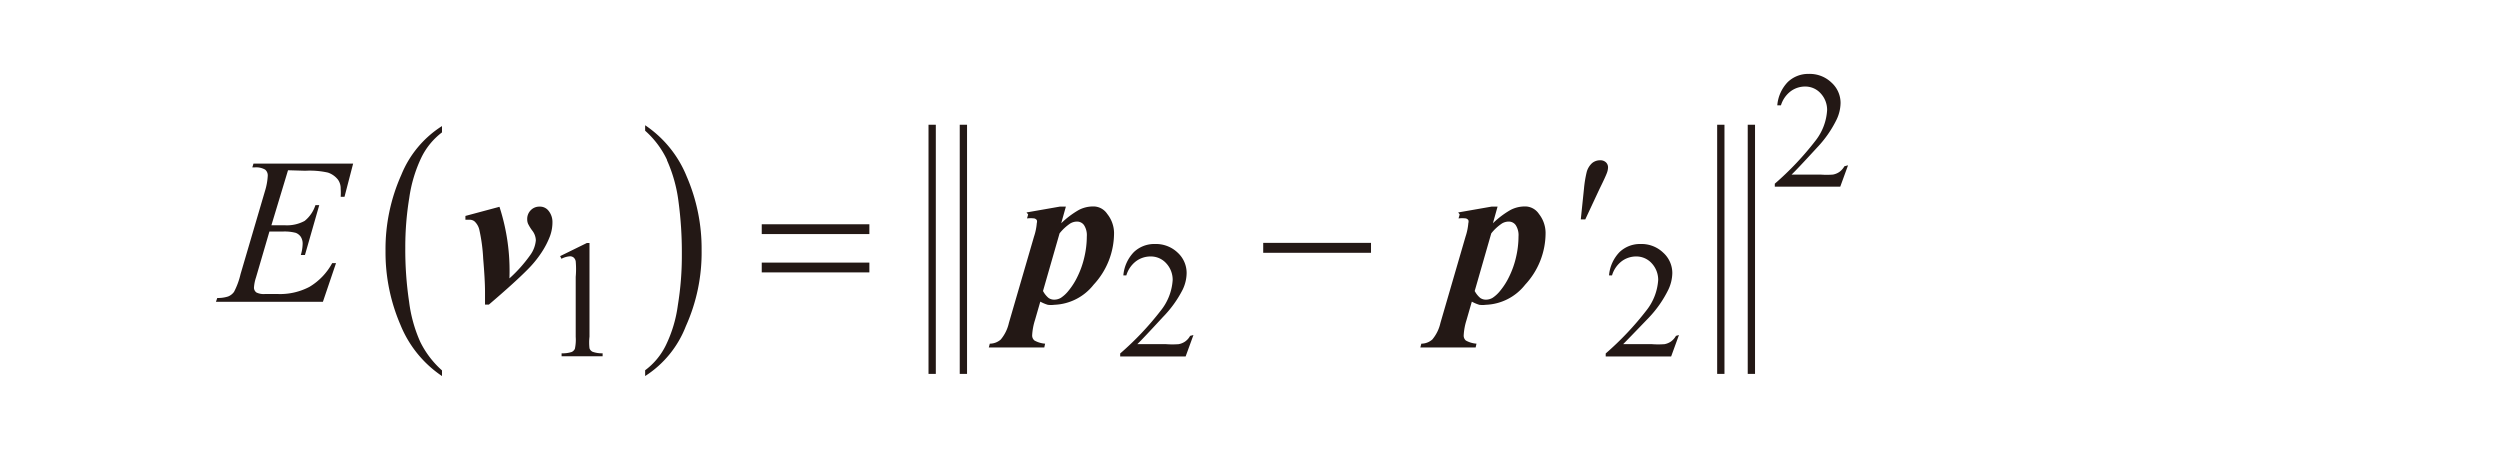
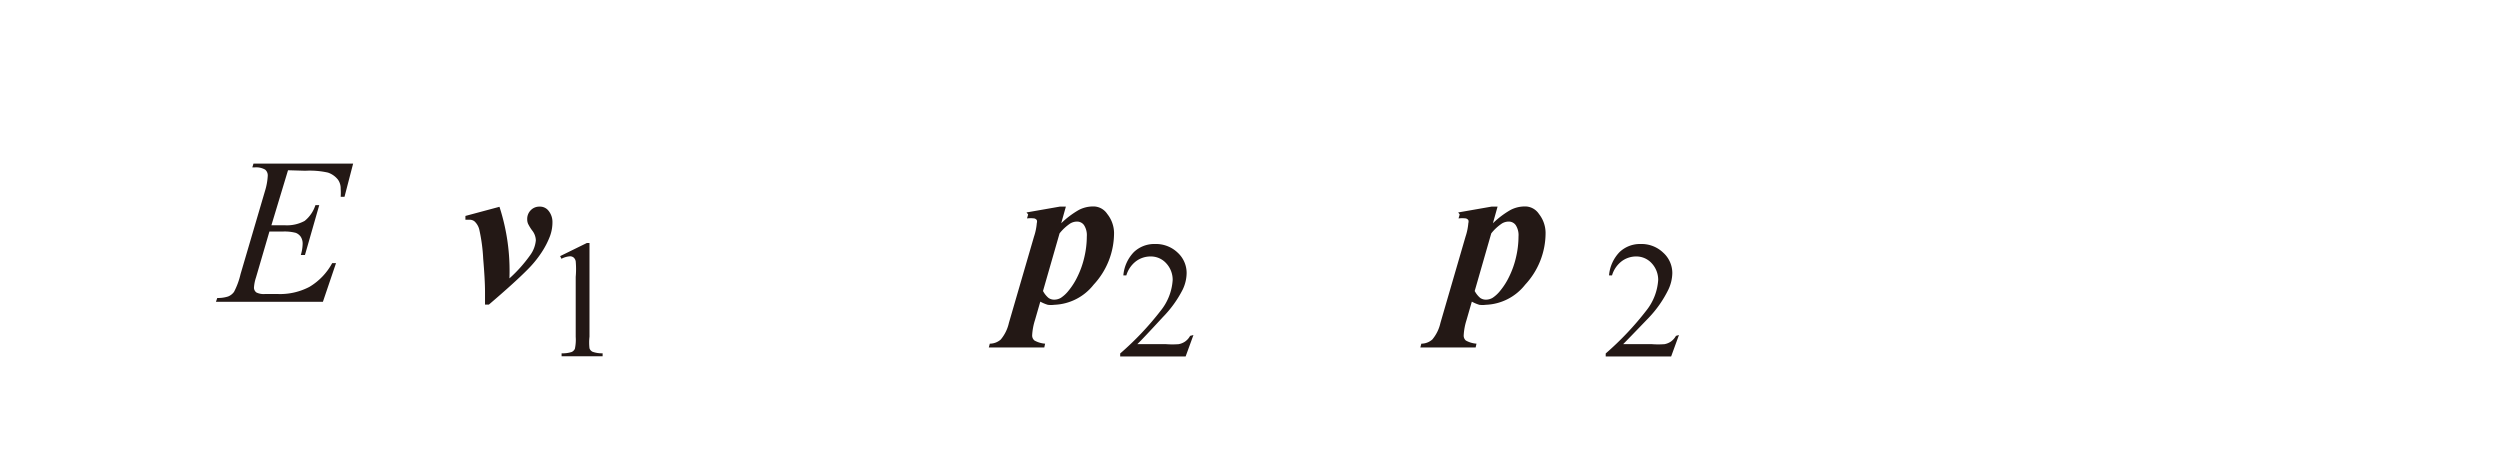
<svg xmlns="http://www.w3.org/2000/svg" id="レイヤー_1" data-name="レイヤー 1" viewBox="0 0 150.51 28.16">
  <defs>
    <style>.cls-1,.cls-3{fill:none}.cls-2{clip-path:url(#clip-path)}.cls-3{stroke:#231815;stroke-miterlimit:10;stroke-width:.44px}.cls-4{fill:#231815}</style>
    <clipPath id="clip-path">
-       <path class="cls-1" d="M12.96 4.41h98.29v18.23H12.96z" />
-     </clipPath>
+       </clipPath>
  </defs>
  <title>img_16</title>
  <g class="cls-2">
    <path class="cls-3" d="M103.6 7.51v15m1.84-15v15m-49.32-15v15m1.88-15v15" />
  </g>
  <path class="cls-4" d="M17.34 10.25l-1 3.31h.78a2.23 2.23 0 0 0 1.22-.26 2 2 0 0 0 .65-.95h.23l-.86 3h-.25a2.42 2.42 0 0 0 .11-.66.76.76 0 0 0-.11-.43.65.65 0 0 0-.3-.24 2.63 2.63 0 0 0-.79-.08h-.8l-.81 2.77a2.4 2.4 0 0 0-.12.61.36.36 0 0 0 .15.29 1 1 0 0 0 .52.09h.74a3.8 3.8 0 0 0 1.93-.43A3.72 3.72 0 0 0 20 15.84h.23l-.79 2.33H13l.08-.23a2 2 0 0 0 .65-.09.8.8 0 0 0 .36-.28 4.42 4.42 0 0 0 .39-1.06l1.47-5a3.75 3.75 0 0 0 .17-.93.45.45 0 0 0-.16-.37 1.09 1.09 0 0 0-.64-.13h-.13l.07-.23h6l-.52 2h-.23a3.26 3.26 0 0 0 0-.48.91.91 0 0 0-.16-.55 1.29 1.29 0 0 0-.61-.43 5 5 0 0 0-1.36-.11zm12.09 8.09h-.23v-.77q0-.7-.11-2a10.28 10.28 0 0 0-.24-1.77 1 1 0 0 0-.28-.47.45.45 0 0 0-.3-.1h-.25V13l2.05-.55a12.46 12.46 0 0 1 .6 4.31 8.43 8.43 0 0 0 1.25-1.4 1.78 1.78 0 0 0 .34-.89 1 1 0 0 0-.21-.58 2.57 2.57 0 0 1-.26-.42.68.68 0 0 1-.05-.27.74.74 0 0 1 .21-.54.71.71 0 0 1 .53-.22.65.65 0 0 1 .52.22 1.07 1.07 0 0 1 .26.72 2.42 2.42 0 0 1-.15.84 5 5 0 0 1-.52 1 6.49 6.49 0 0 1-.82 1q-.77.78-2.34 2.12zm33.37-.81a1.36 1.36 0 0 0 .33.41.59.59 0 0 0 .35.1.78.78 0 0 0 .39-.11 2 2 0 0 0 .47-.44 4.14 4.14 0 0 0 .53-.84 5.3 5.3 0 0 0 .41-1.16 5.48 5.48 0 0 0 .15-1.25 1.11 1.11 0 0 0-.17-.69.51.51 0 0 0-.41-.21.8.8 0 0 0-.41.11 2.83 2.83 0 0 0-.65.6l-1 3.48zm-1-4.74l2-.35h.37l-.28 1a5.25 5.25 0 0 1 1.06-.8 1.84 1.84 0 0 1 .82-.21 1 1 0 0 1 .89.45 1.86 1.86 0 0 1 .41 1.12 4.57 4.57 0 0 1-1.23 3.14 3.16 3.16 0 0 1-2.37 1.21 1.45 1.45 0 0 1-.39 0 2.37 2.37 0 0 1-.45-.19l-.32 1.11a3.63 3.63 0 0 0-.17.92.39.39 0 0 0 .14.31 1.54 1.54 0 0 0 .64.19l-.05.23h-3.34l.06-.23a1 1 0 0 0 .66-.25 2.35 2.35 0 0 0 .49-1l1.51-5.19a3.45 3.45 0 0 0 .17-.82.3.3 0 0 0 0-.18.27.27 0 0 0-.15-.1 1.91 1.91 0 0 0-.44 0l.07-.24zm26.99 4.74a1.36 1.36 0 0 0 .33.41.59.59 0 0 0 .35.1.78.78 0 0 0 .39-.11 2 2 0 0 0 .47-.44 4.15 4.15 0 0 0 .53-.84 5.31 5.31 0 0 0 .41-1.16 5.48 5.48 0 0 0 .15-1.25 1.11 1.11 0 0 0-.17-.69.51.51 0 0 0-.41-.21.8.8 0 0 0-.41.11 2.82 2.82 0 0 0-.65.6l-1 3.48zm-1-4.74l2-.35h.37l-.28 1a5.24 5.24 0 0 1 1.06-.8 1.84 1.84 0 0 1 .82-.21 1 1 0 0 1 .89.45 1.86 1.86 0 0 1 .4 1.12 4.57 4.57 0 0 1-1.23 3.14 3.16 3.16 0 0 1-2.37 1.21 1.45 1.45 0 0 1-.39 0 2.37 2.37 0 0 1-.45-.19l-.32 1.11a3.66 3.66 0 0 0-.17.92.39.39 0 0 0 .13.31 1.54 1.54 0 0 0 .64.19l-.05.23h-3.33l.06-.23a1 1 0 0 0 .66-.25 2.34 2.34 0 0 0 .49-1l1.51-5.19a3.45 3.45 0 0 0 .17-.82.3.3 0 0 0 0-.18.27.27 0 0 0-.15-.1 1.91 1.91 0 0 0-.44 0l.07-.24zM33.7 15.43l1.63-.8h.16v5.64a3 3 0 0 0 0 .7.36.36 0 0 0 .19.21 1.69 1.69 0 0 0 .6.09v.18h-2.47v-.18a1.75 1.75 0 0 0 .61-.08.4.4 0 0 0 .19-.19 2.59 2.59 0 0 0 .05-.72v-3.61a5.29 5.29 0 0 0 0-.94.39.39 0 0 0-.13-.23.34.34 0 0 0-.22-.07 1.31 1.31 0 0 0-.51.15l-.07-.15zm38.15 4.74l-.47 1.29h-3.94v-.18a17.79 17.79 0 0 0 2.45-2.59 3.27 3.27 0 0 0 .71-1.84 1.46 1.46 0 0 0-.39-1 1.24 1.24 0 0 0-.93-.41 1.46 1.46 0 0 0-.89.29 1.66 1.66 0 0 0-.58.85h-.18a2.3 2.3 0 0 1 .63-1.4 1.78 1.78 0 0 1 1.28-.49 1.89 1.89 0 0 1 1.36.52 1.66 1.66 0 0 1 .54 1.23 2.36 2.36 0 0 1-.24 1A6.72 6.72 0 0 1 70 19.1c-.82.89-1.33 1.43-1.53 1.62h1.74a5 5 0 0 0 .75 0 1 1 0 0 0 .39-.16 1 1 0 0 0 .3-.34zm29.23 0l-.47 1.29h-3.94v-.18a18 18 0 0 0 2.45-2.59 3.29 3.29 0 0 0 .71-1.84 1.47 1.47 0 0 0-.39-1 1.25 1.25 0 0 0-.93-.41 1.45 1.45 0 0 0-.88.29 1.67 1.67 0 0 0-.58.85h-.18a2.3 2.3 0 0 1 .63-1.4 1.78 1.78 0 0 1 1.27-.49 1.88 1.88 0 0 1 1.36.52 1.65 1.65 0 0 1 .55 1.23 2.4 2.4 0 0 1-.24 1 6.74 6.74 0 0 1-1.18 1.69q-1.26 1.31-1.54 1.59h1.74a5 5 0 0 0 .75 0 1 1 0 0 0 .39-.16 1.07 1.07 0 0 0 .3-.34z" />
  <g class="cls-2">
    <path class="cls-4" d="M111.26 9.95l-.47 1.29h-3.94v-.18a17.83 17.83 0 0 0 2.45-2.59 3.29 3.29 0 0 0 .7-1.85 1.46 1.46 0 0 0-.39-1 1.24 1.24 0 0 0-.93-.41 1.45 1.45 0 0 0-.88.29 1.67 1.67 0 0 0-.58.84H107a2.29 2.29 0 0 1 .63-1.4 1.77 1.77 0 0 1 1.27-.49 1.88 1.88 0 0 1 1.36.52 1.65 1.65 0 0 1 .55 1.23 2.41 2.41 0 0 1-.24 1 6.72 6.72 0 0 1-1.18 1.69q-1.23 1.34-1.53 1.62h1.74a4.69 4.69 0 0 0 .75 0 1 1 0 0 0 .39-.16 1.08 1.08 0 0 0 .3-.34zm-71.1-.29a8.71 8.71 0 0 1 .68 2.41 22.91 22.91 0 0 1 .21 3.24 18.38 18.38 0 0 1-.24 3.06 7.87 7.87 0 0 1-.72 2.41 4.12 4.12 0 0 1-1.25 1.51v.35a6.22 6.22 0 0 0 2.45-3 10.78 10.78 0 0 0 .95-4.57 10.93 10.93 0 0 0-.9-4.45 6.77 6.77 0 0 0-2.5-3.08v.33a5.47 5.47 0 0 1 1.31 1.74zM25.3 20.58a8.45 8.45 0 0 1-.67-2.41 21.24 21.24 0 0 1-.23-3.26 18.26 18.26 0 0 1 .24-3 8.33 8.33 0 0 1 .73-2.43 4.22 4.22 0 0 1 1.24-1.51v-.38a6.26 6.26 0 0 0-2.45 2.94 10.92 10.92 0 0 0-.95 4.58 11 11 0 0 0 .9 4.45 6.78 6.78 0 0 0 2.5 3.08v-.34a5.61 5.61 0 0 1-1.31-1.72z" />
  </g>
-   <path class="cls-4" d="M76.05 15.22h6.49v-.6h-6.49v.6zM45.86 16.4h6.48v-.59h-6.48v.59zm0-2.31h6.48v-.59h-6.48v.59zm49.31-.88l.19-1.83a7 7 0 0 1 .16-1 1.11 1.11 0 0 1 .33-.56.74.74 0 0 1 .48-.17.48.48 0 0 1 .35.12.41.41 0 0 1 .13.31 1 1 0 0 1-.06.31q-.08.23-.46 1l-.85 1.82z" />
</svg>